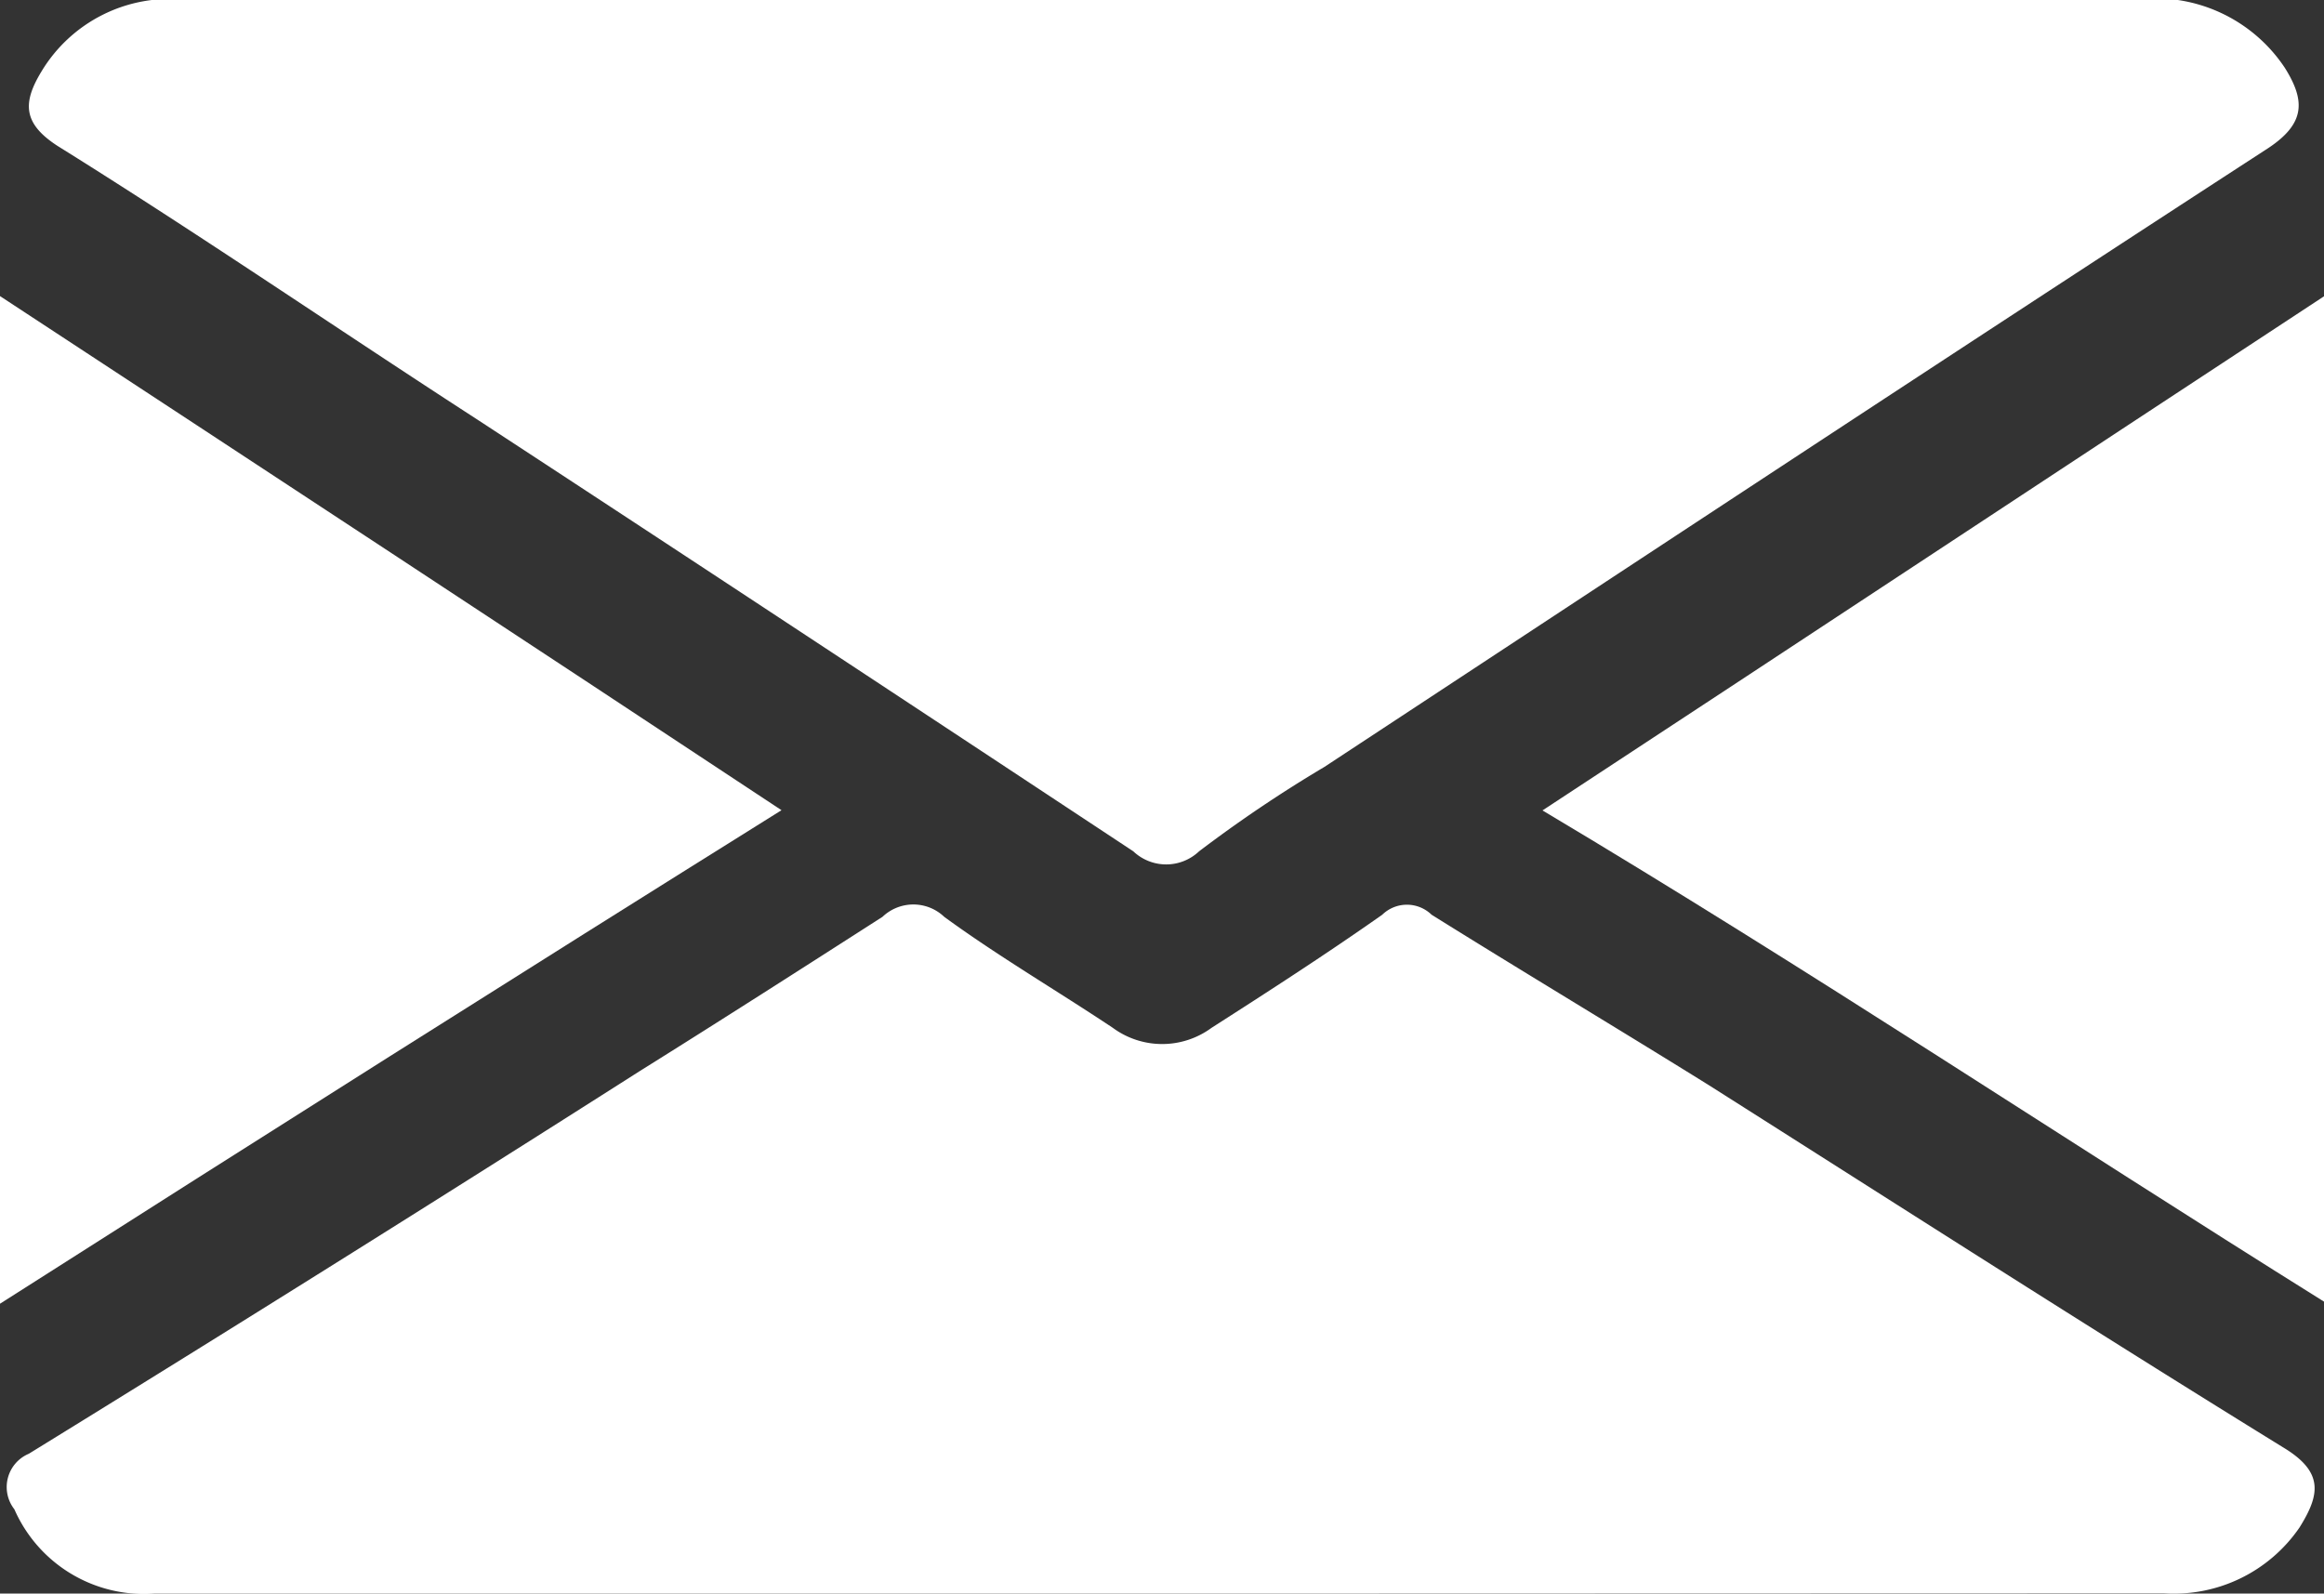
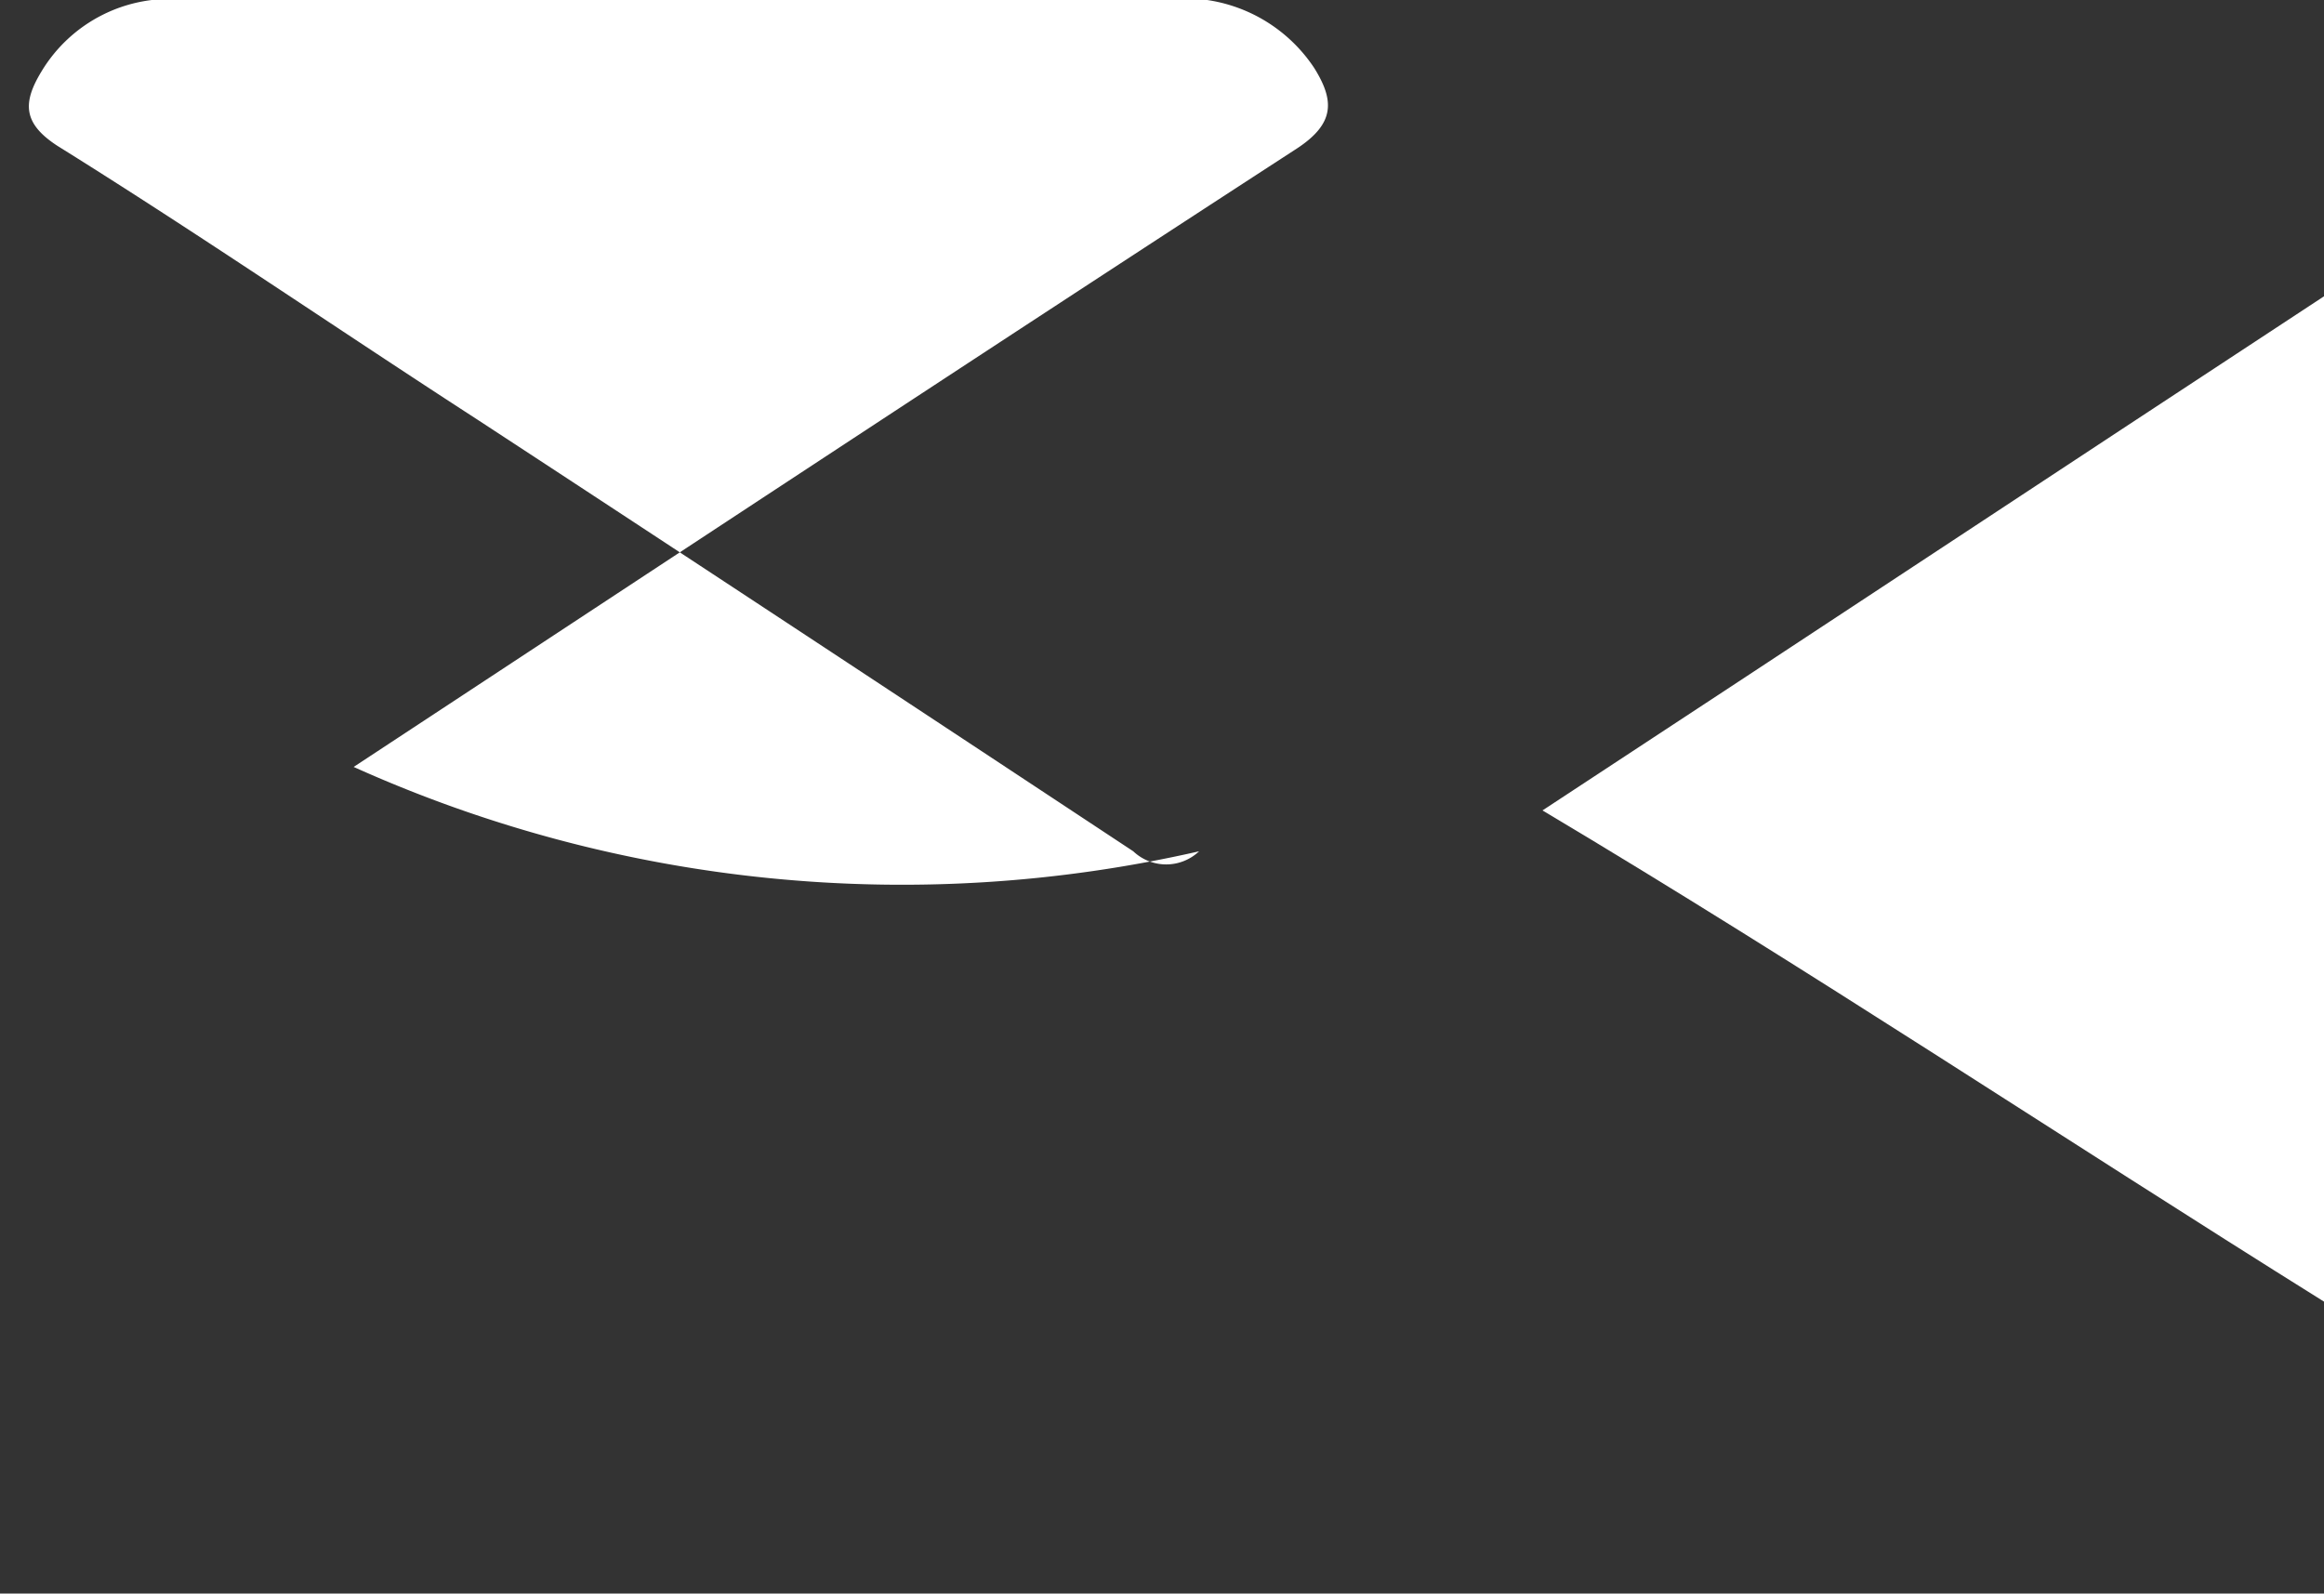
<svg xmlns="http://www.w3.org/2000/svg" id="icon_mail_weiß" width="32.167" height="22.061" viewBox="0 0 32.167 22.061">
  <rect x="0" y="0" width="32.167" height="22.061" fill="#333333" stroke="none" />
-   <path id="Pfad_171" data-name="Pfad 171" d="M22.486,8.7H35.922a2.153,2.153,0,0,1,2.106.939c.285.455.285.769-.228,1.11-4.384,2.847-8.739,5.722-13.066,8.568A18.481,18.481,0,0,0,23,20.485a.662.662,0,0,1-.911,0c-3.017-1.993-6.035-3.985-9.081-5.978-1.936-1.253-3.843-2.562-5.807-3.786-.484-.313-.484-.6-.228-1.025a2.073,2.073,0,0,1,1.993-1Z" transform="translate(-6.403 -8.7)" fill="#fff" />
-   <path id="Pfad_172" data-name="Pfad 172" d="M21.756,62.234H7.779a1.959,1.959,0,0,1-1.936-1.167.5.5,0,0,1,.2-.769Q10.27,57.694,14.5,55c1.139-.712,2.249-1.423,3.359-2.135a.619.619,0,0,1,.854,0c.74.541,1.566,1.025,2.334,1.537a1.153,1.153,0,0,0,1.366,0c.8-.512,1.594-1.025,2.363-1.566a.49.49,0,0,1,.683,0c1.281.8,2.562,1.566,3.843,2.363,2.647,1.679,5.266,3.359,7.942,5.01.569.342.512.655.228,1.11a2.107,2.107,0,0,1-1.879.911Z" transform="translate(-5.644 -40.173)" fill="#fff" />
-   <path id="Pfad_173" data-name="Pfad 173" d="M5.4,23.1c3.644,2.391,7.2,4.725,10.817,7.117-3.644,2.277-7.2,4.526-10.817,6.832C5.4,37.02,5.4,23.1,5.4,23.1Z" transform="translate(-5.4 -19.001)" fill="#fff" />
+   <path id="Pfad_171" data-name="Pfad 171" d="M22.486,8.7a2.153,2.153,0,0,1,2.106.939c.285.455.285.769-.228,1.11-4.384,2.847-8.739,5.722-13.066,8.568A18.481,18.481,0,0,0,23,20.485a.662.662,0,0,1-.911,0c-3.017-1.993-6.035-3.985-9.081-5.978-1.936-1.253-3.843-2.562-5.807-3.786-.484-.313-.484-.6-.228-1.025a2.073,2.073,0,0,1,1.993-1Z" transform="translate(-6.403 -8.7)" fill="#fff" />
  <path id="Pfad_174" data-name="Pfad 174" d="M91.217,37.02c-3.644-2.277-7.145-4.611-10.817-6.8,3.644-2.391,7.173-4.725,10.817-7.117Z" transform="translate(-59.05 -19.001)" fill="#fff" />
</svg>